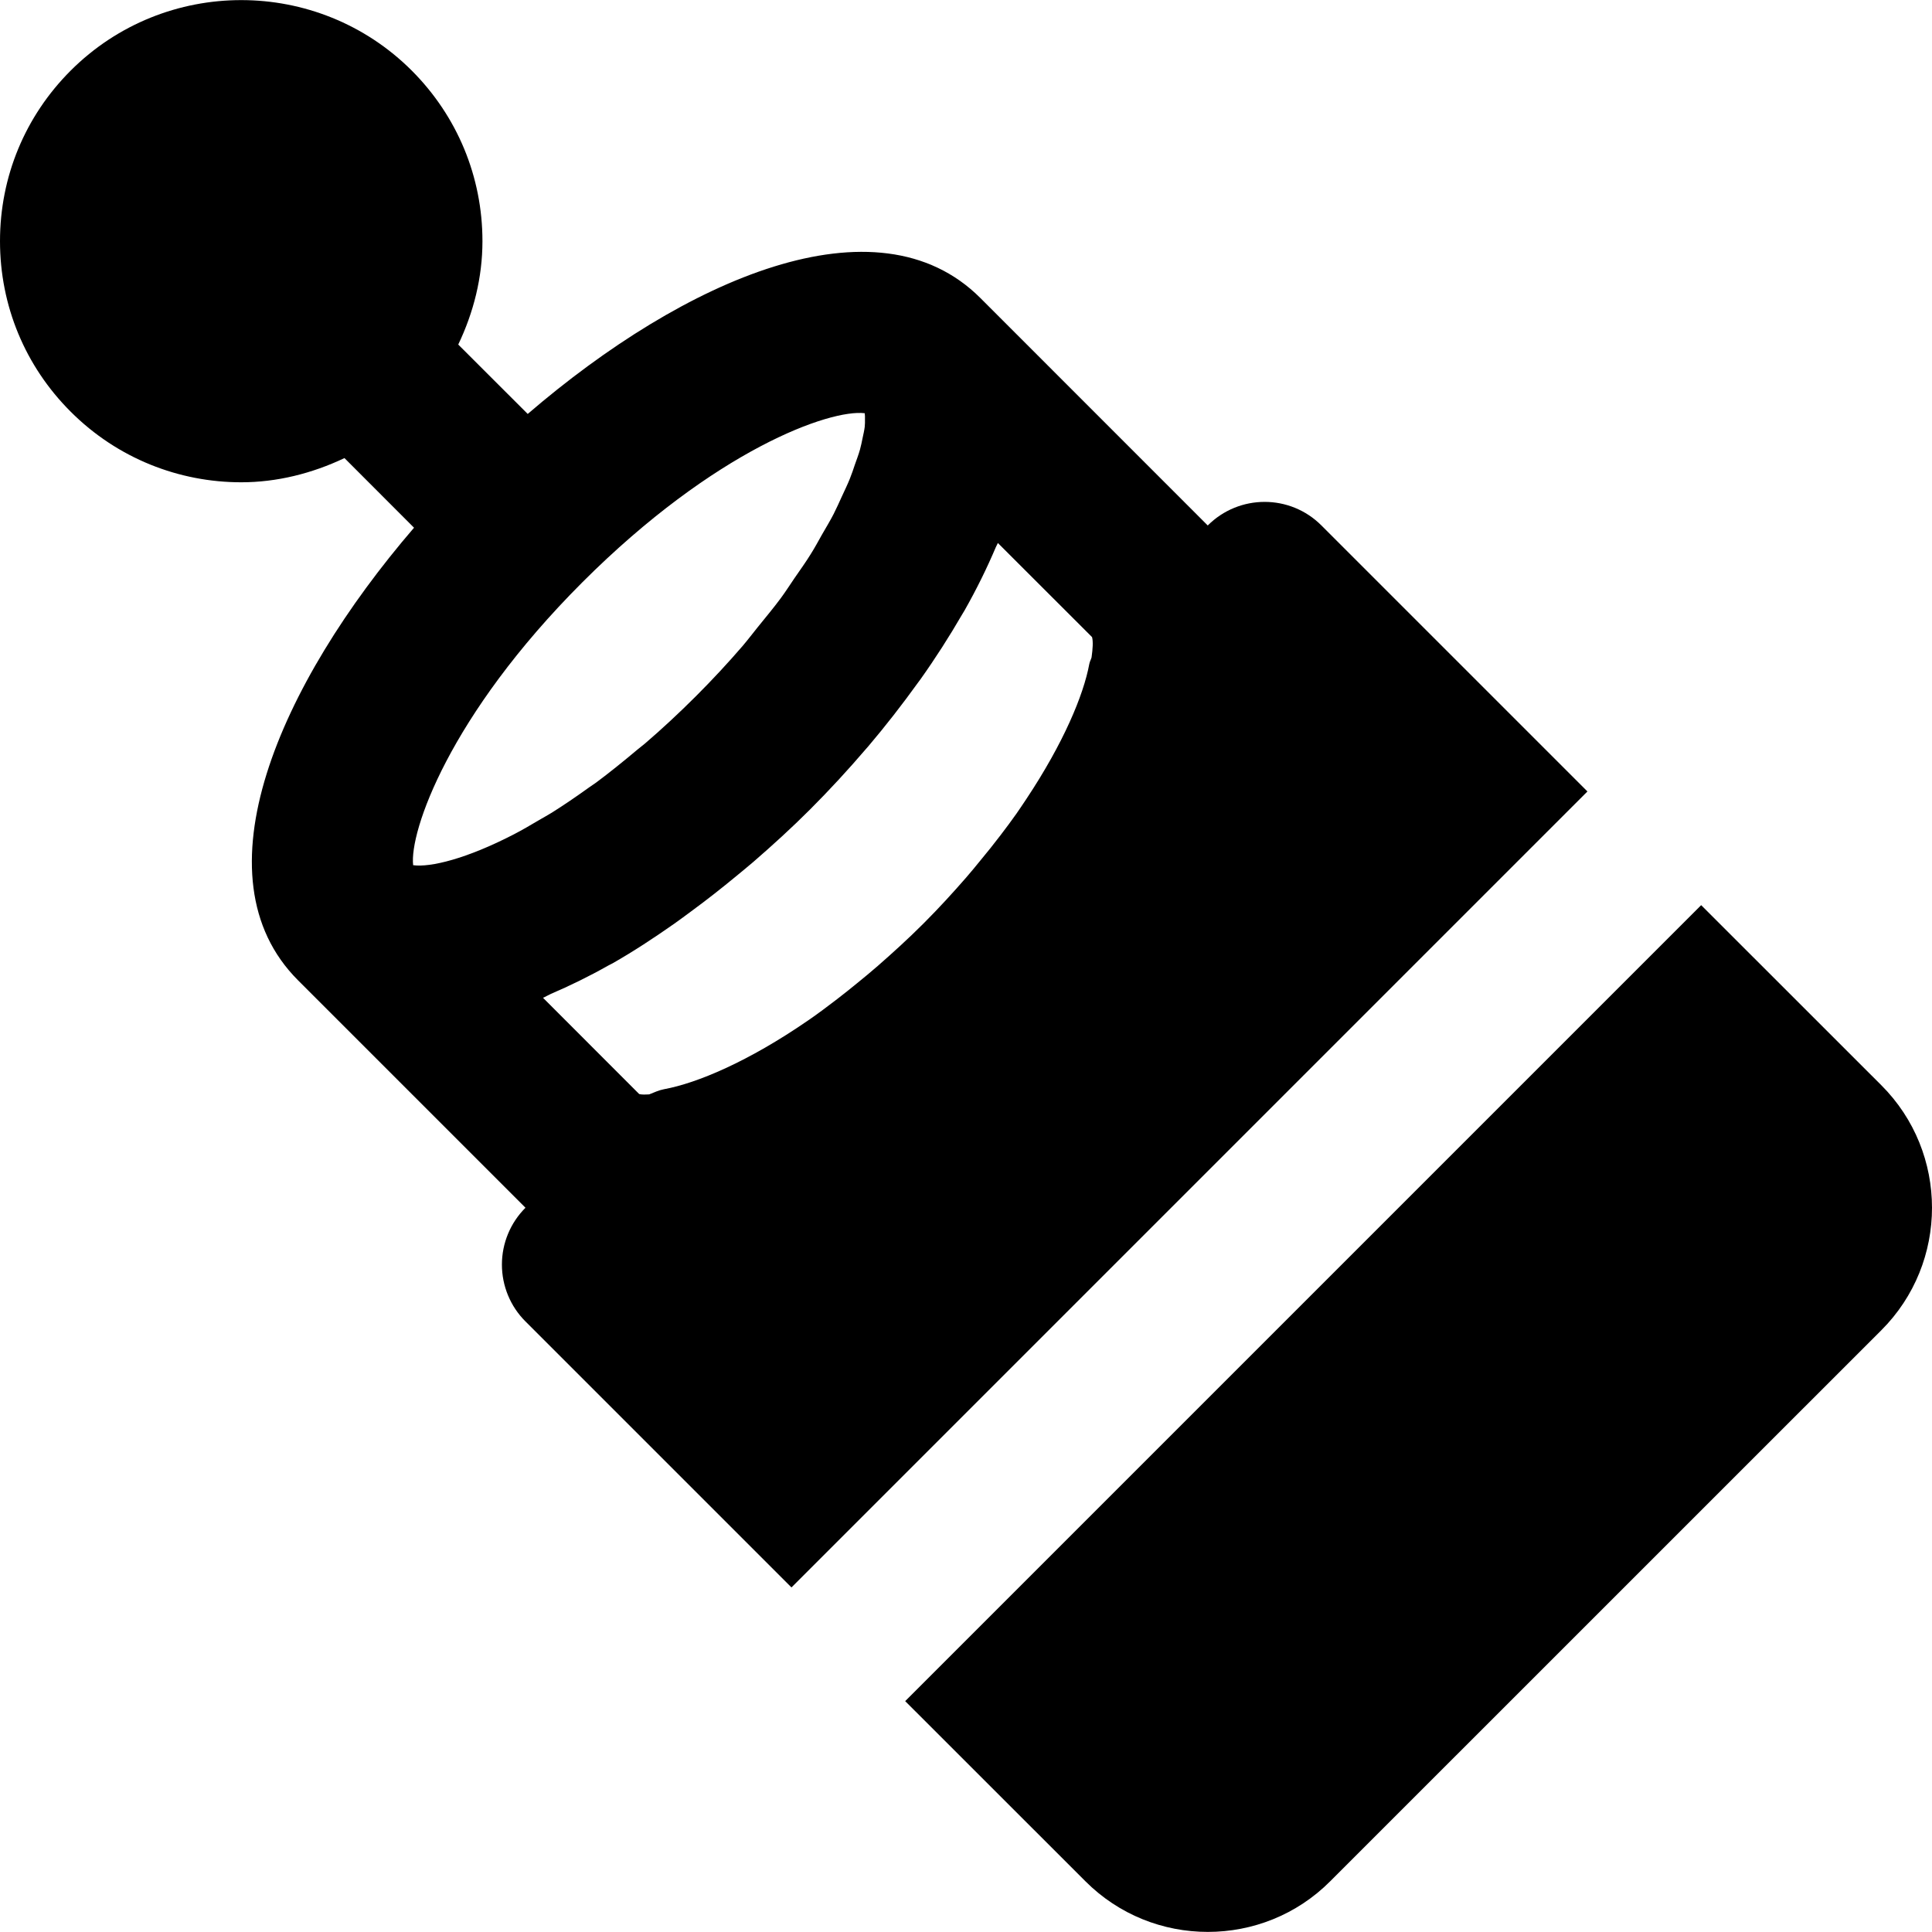
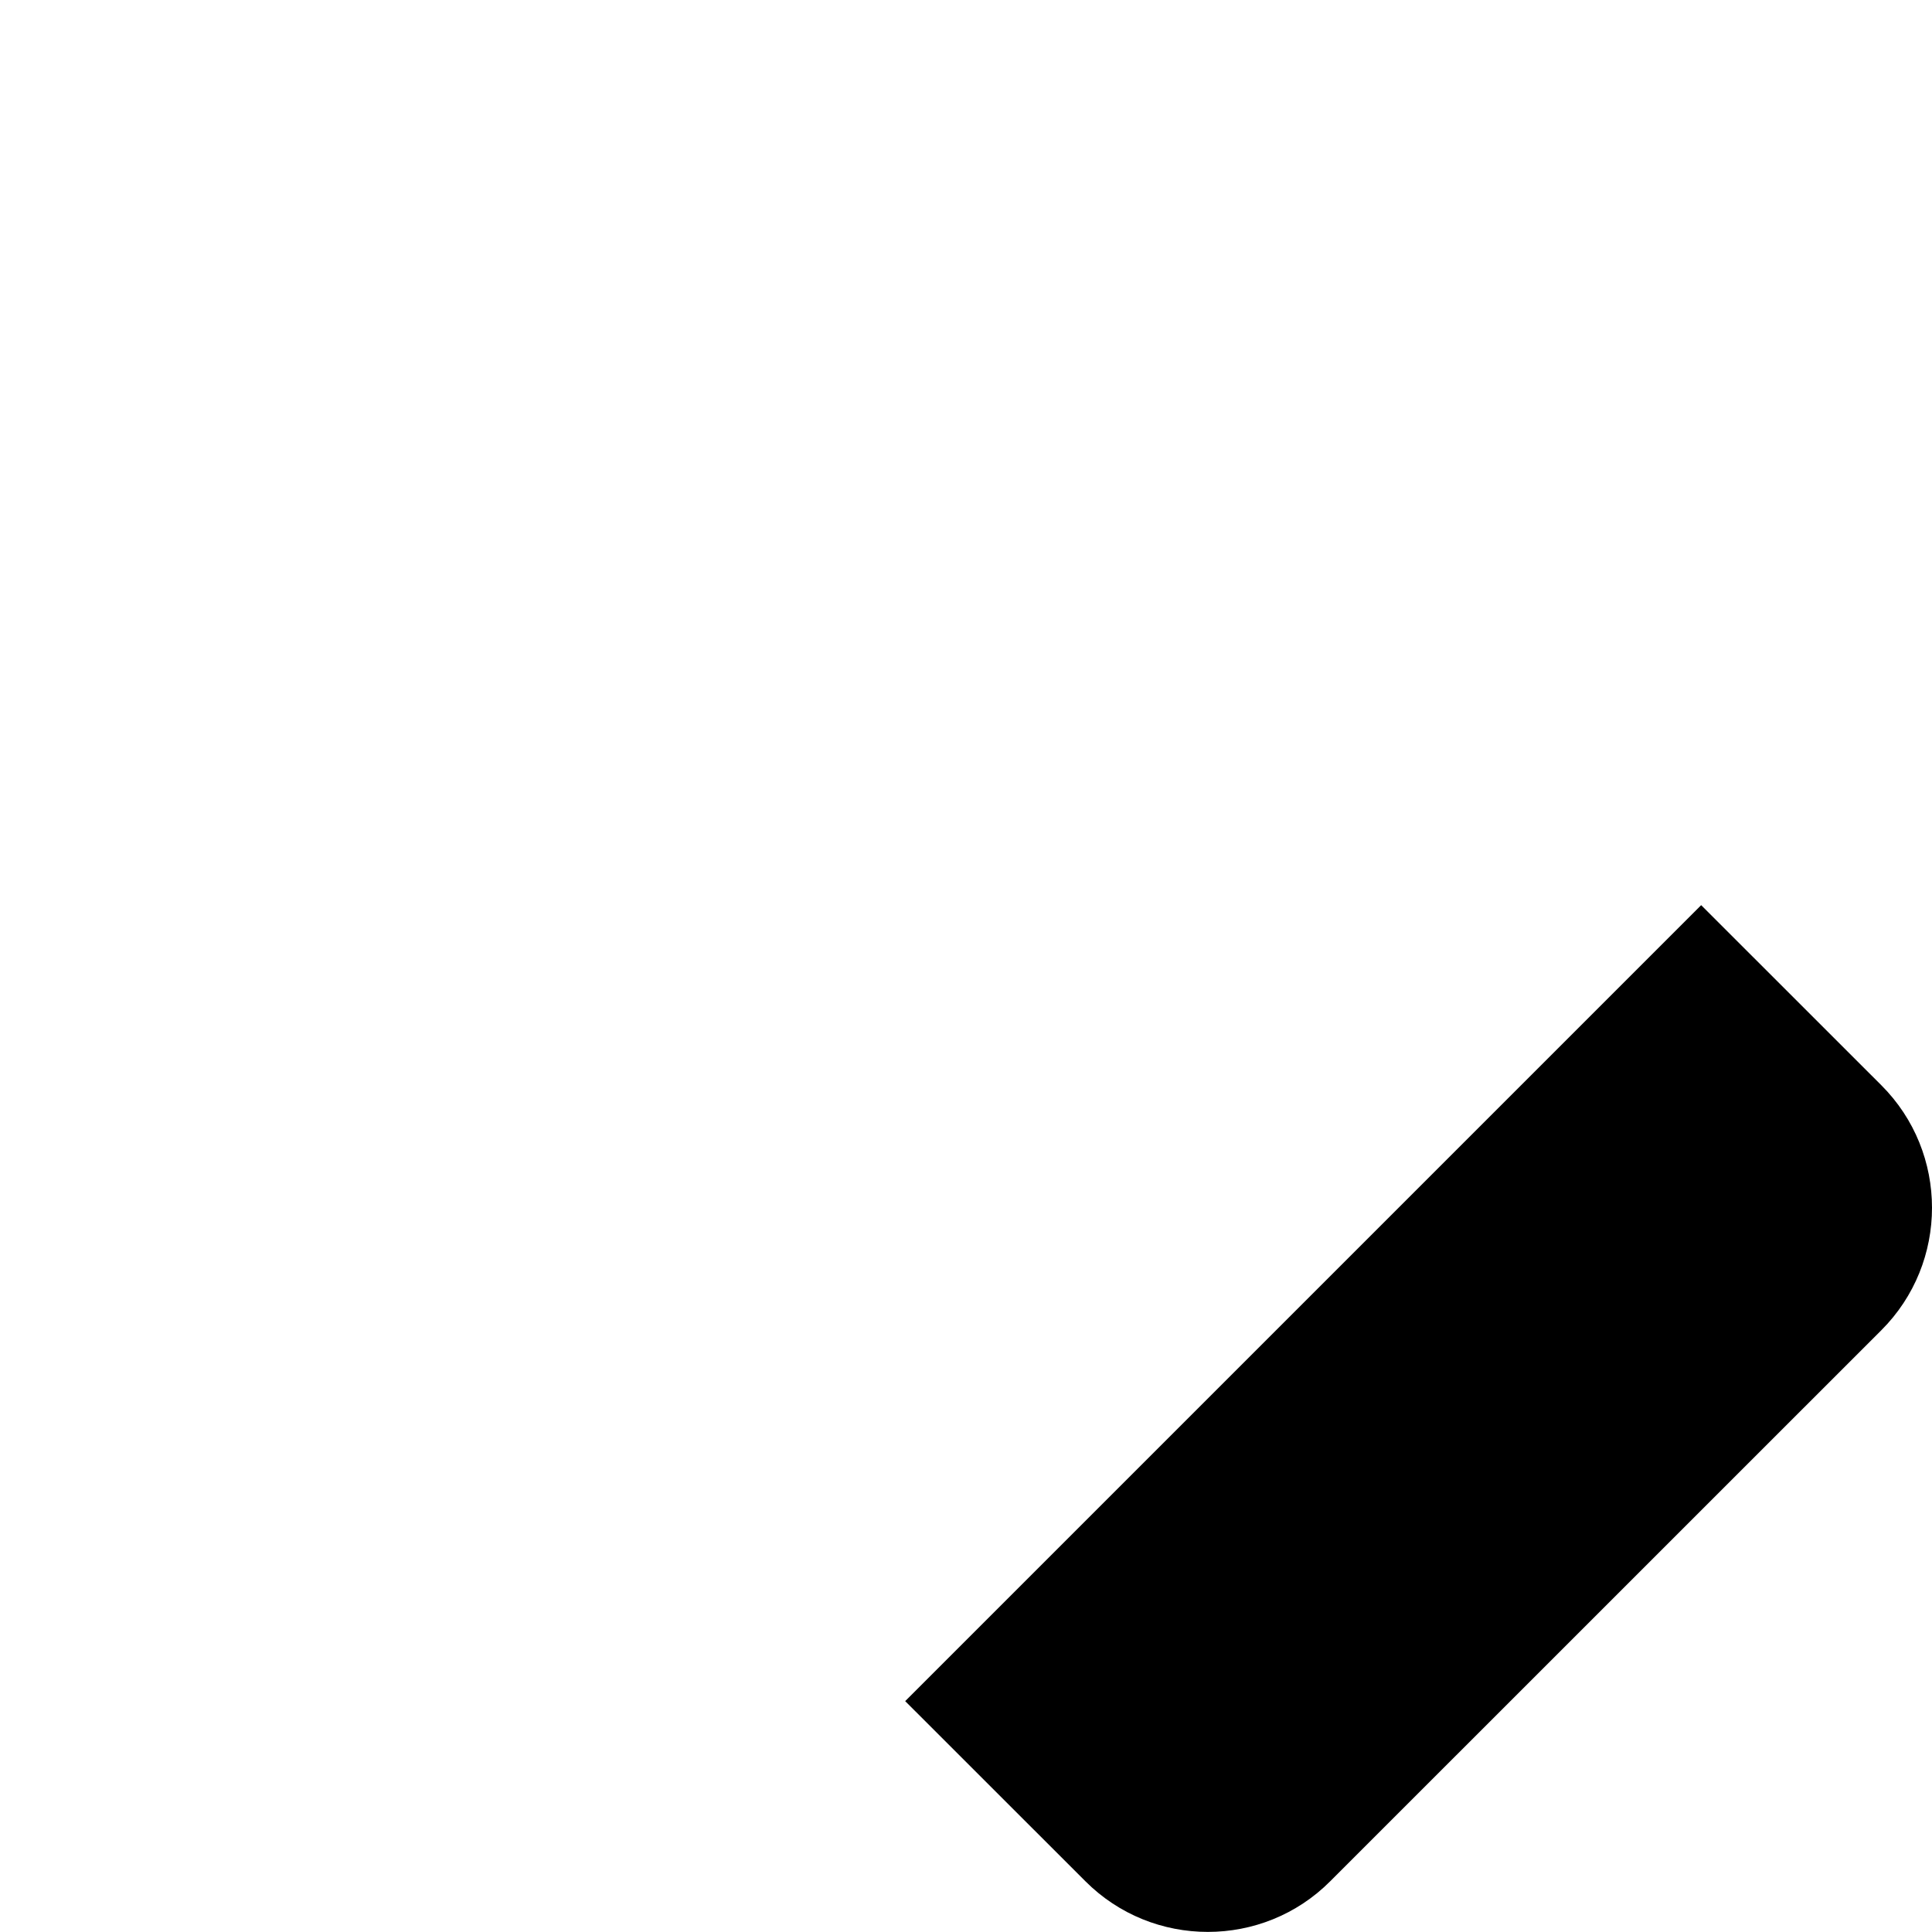
<svg xmlns="http://www.w3.org/2000/svg" fill="#000000" height="800px" width="800px" version="1.1" id="Layer_1" viewBox="0 0 492.074 492.074" xml:space="preserve">
  <g>
    <g>
      <g>
-         <path d="M336.568,133.836c-7.987-8.008-20.951-8.008-28.959,0l-57.917-57.938c-26.399-26.378-75.366-4.792-115.282,29.532     l-17.695-17.674c3.891-8.151,6.164-17.039,6.164-26.337c0-16.404-6.41-31.826-18.002-43.438     c-23.962-23.941-62.915-23.941-86.876,0C6.39,29.593,0,45.014,0,61.418c0,16.425,6.39,31.846,18.002,43.438     c11.981,11.981,27.689,17.981,43.438,17.981c9.032,0,17.961-2.212,26.296-6.164l17.715,17.736     C71.127,174.325,49.5,223.272,75.919,249.691c0.021,0.02,0.041,0.02,0.041,0.041l57.876,57.876     c-3.85,3.85-6.001,9.052-6.001,14.479c0,5.427,2.15,10.65,6.001,14.479l67.748,67.748l202.731-202.732L336.568,133.836z      M130.888,212.499c-12.083,6.246-21.258,8.458-25.661,7.864c-0.983-8.479,9.114-38.052,43.09-72.049     c33.813-33.792,63.078-44.134,71.926-43.069c0.061,0.451,0.082,0.983,0.061,1.577c0,0.594,0.02,1.167-0.061,1.905     c-0.102,0.86-0.348,1.925-0.573,2.97c-0.184,0.901-0.348,1.761-0.635,2.806c-0.328,1.167-0.819,2.499-1.29,3.809     c-0.41,1.208-0.778,2.355-1.311,3.666c-0.573,1.434-1.352,3.031-2.068,4.588c-0.655,1.434-1.27,2.826-2.048,4.362     c-0.86,1.679-1.966,3.502-2.99,5.284c-0.922,1.638-1.761,3.215-2.847,4.936c-1.208,1.966-2.724,4.076-4.137,6.124     c-1.167,1.72-2.212,3.359-3.523,5.14c-1.741,2.355-3.83,4.854-5.816,7.311c-1.311,1.618-2.458,3.154-3.871,4.813     c-3.584,4.157-7.516,8.417-11.837,12.739c-4.424,4.424-8.765,8.438-13.005,12.083c-0.696,0.594-1.331,1.044-2.007,1.618     c-3.564,2.99-7.086,5.837-10.445,8.335c-0.614,0.451-1.167,0.778-1.782,1.229c-3.277,2.355-6.492,4.547-9.523,6.451     c-1.106,0.676-2.109,1.229-3.174,1.843C135.148,210.144,132.956,211.434,130.888,212.499z M278.016,167.443     c-0.164,0.573-0.471,1.085-0.573,1.659c-1.475,7.987-6.595,20.193-16.036,34.406c-0.819,1.208-1.597,2.417-2.478,3.666     c-1.27,1.823-2.683,3.686-4.096,5.55c-1.618,2.13-3.338,4.28-5.161,6.472c-1.167,1.434-2.335,2.867-3.604,4.321     c-3.338,3.83-6.881,7.721-10.854,11.694c-3.953,3.953-7.823,7.455-11.633,10.793c-1.761,1.536-3.502,2.97-5.243,4.383     c-1.72,1.413-3.441,2.785-5.12,4.076c-2.437,1.864-4.874,3.707-7.229,5.325c-0.061,0.041-0.123,0.082-0.184,0.123     c-15.217,10.486-28.262,15.954-36.68,17.51c-1.331,0.246-2.519,0.819-3.768,1.311c-1.024,0.061-2.007,0.082-2.56-0.082     l-24.494-24.515c0.655-0.266,1.331-0.696,1.987-0.983c4.813-2.068,9.667-4.424,14.52-7.168c0.389-0.225,0.778-0.389,1.188-0.614     c5.284-3.011,10.527-6.451,15.749-10.117c1.475-1.024,2.888-2.109,4.342-3.174c3.912-2.867,7.741-5.878,11.53-9.011     c1.434-1.188,2.867-2.355,4.28-3.564c4.936-4.28,9.769-8.683,14.356-13.271c4.977-4.977,9.81-10.22,14.397-15.585     c0.164-0.184,0.328-0.348,0.471-0.532c4.465-5.263,8.684-10.691,12.636-16.179c0.225-0.307,0.471-0.614,0.696-0.942     c3.83-5.386,7.332-10.875,10.506-16.343c0.246-0.41,0.492-0.819,0.737-1.229c3.052-5.386,5.673-10.732,7.926-16.036     c0.143-0.369,0.389-0.737,0.532-1.085l23.982,23.962C278.446,163.368,278.323,165.252,278.016,167.443z" />
        <path d="M479.156,276.395l-45.875-45.855L230.549,433.272l45.875,45.855c8.602,8.622,19.886,12.923,31.211,12.923     c11.305,0,22.61-4.301,31.191-12.923l140.329-140.308C496.38,321.615,496.38,293.598,479.156,276.395z" />
      </g>
    </g>
  </g>
</svg>